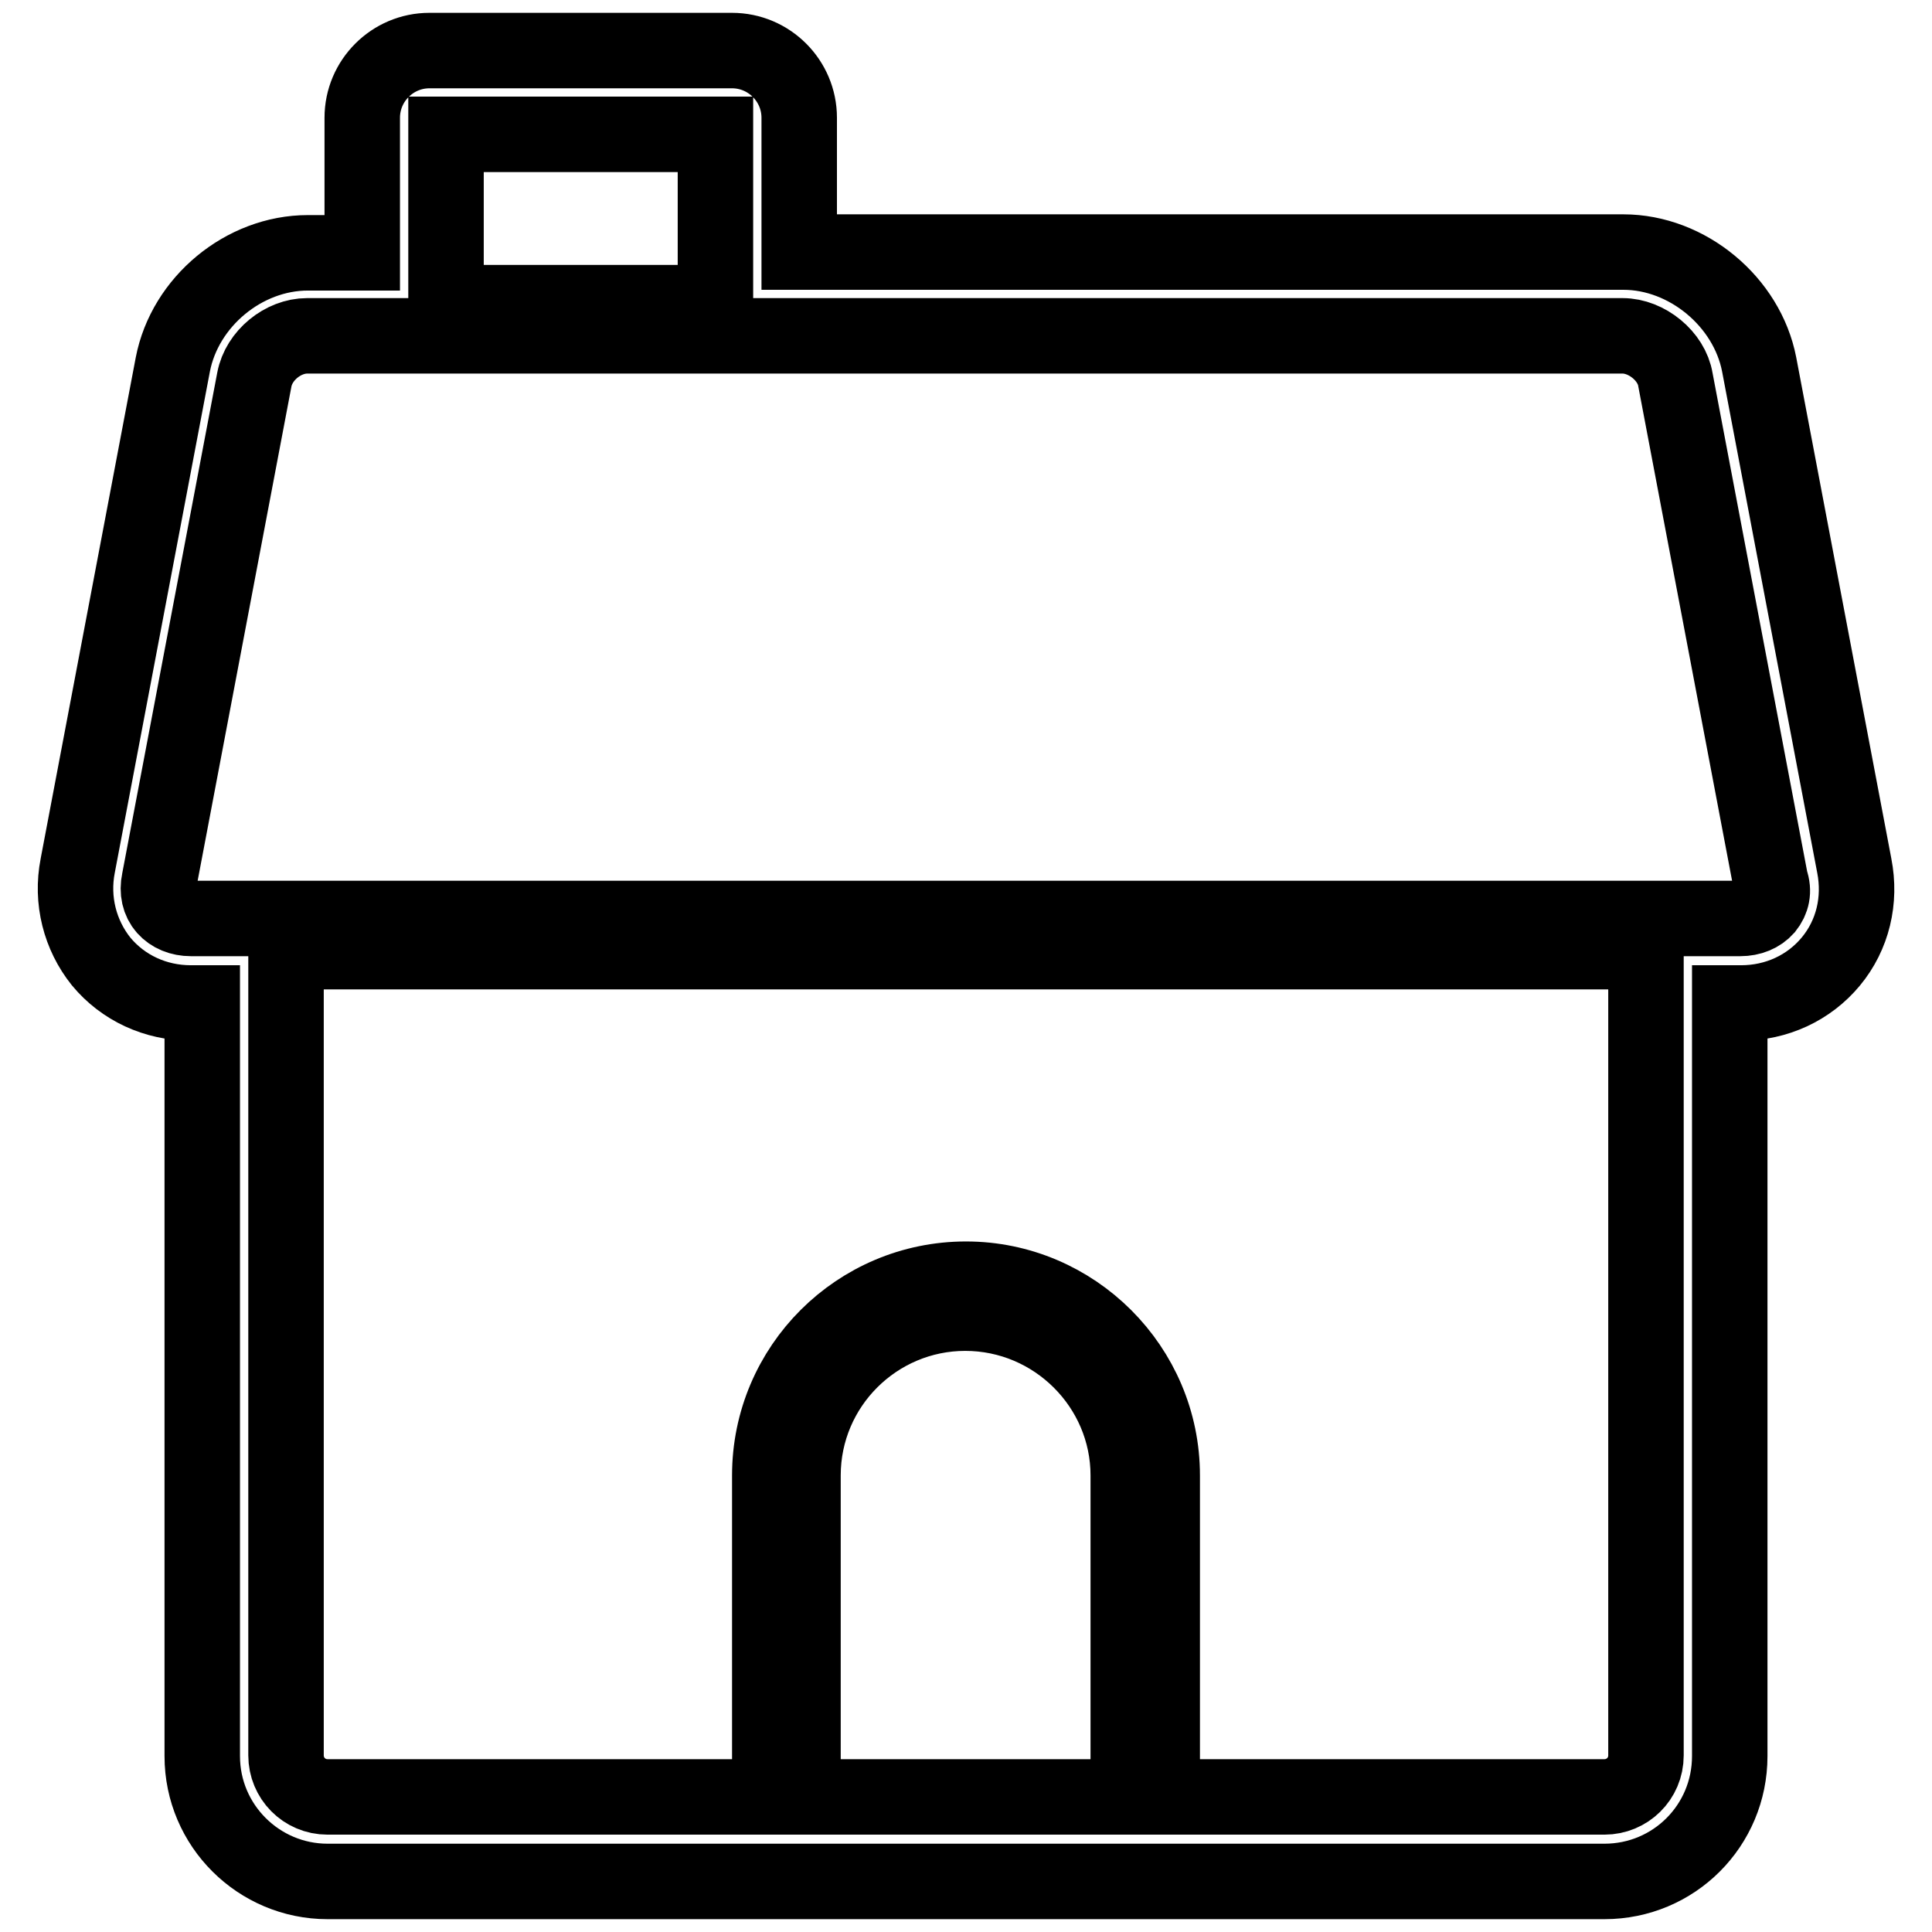
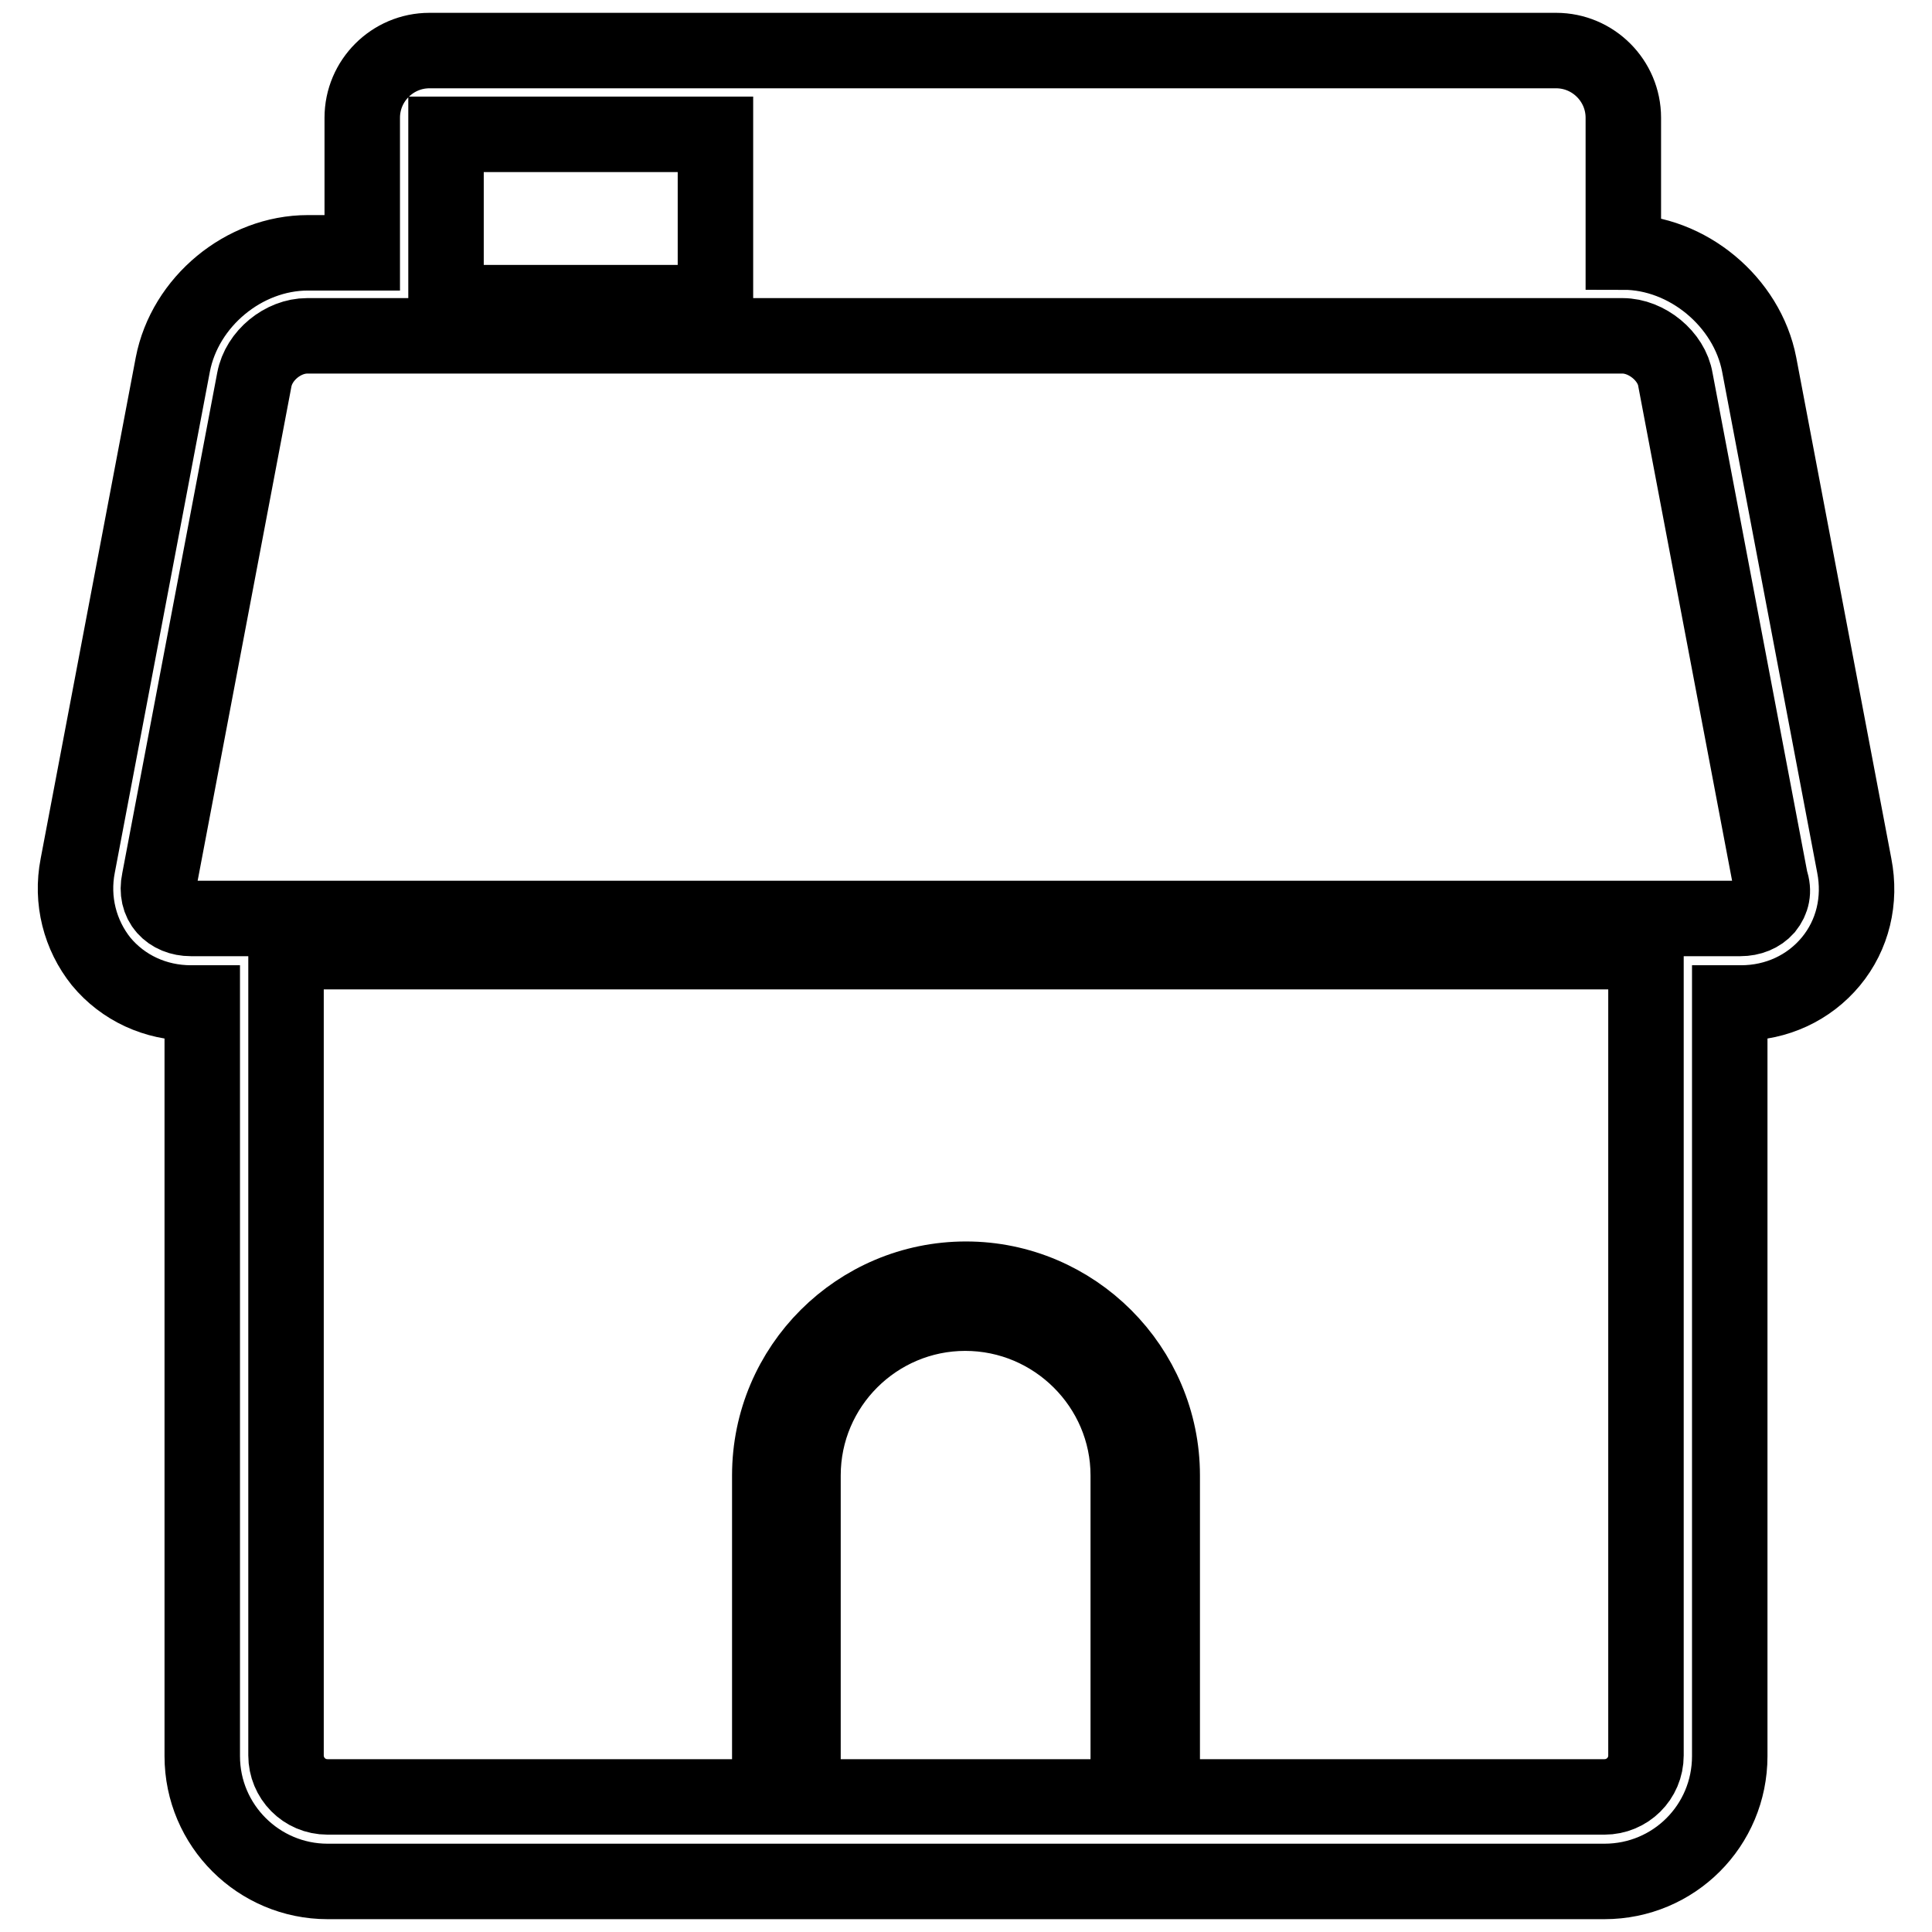
<svg xmlns="http://www.w3.org/2000/svg" version="1.1" x="0px" y="0px" viewBox="0 0 256 256" enable-background="new 0 0 256 256" xml:space="preserve">
  <g>
-     <path stroke-width="10" fill-opacity="0" stroke="#000000" d="M233.1,48.3c-1.6-8.3-9.5-14.9-18-14.9H105.9V15.6c0-4.9-4-8.9-8.9-8.9H56.9c-4.9,0-8.9,4-8.9,8.9v17.9 h-7.2c-8.5,0-16.3,6.5-17.9,14.8l-12.6,66.4c-0.9,4.6,0.3,9.2,3.1,12.7c2.9,3.5,7.2,5.5,11.9,5.5h1.5v99.8 c0,9.2,7.5,16.6,16.6,16.6h169.2c9.2,0,16.6-7.4,16.6-16.6v-99.8h1.5c4.7,0,9-2,11.9-5.5c2.9-3.5,4-8.1,3.1-12.7L233.1,48.3z  M59.1,17.8h35.7v22.3H59.1V17.8z M149.5,236.8c0,0.4-0.1,0.9-0.1,1.3h-42.9c0-0.4-0.1-0.9-0.1-1.3v-41.3 c0-11.9,9.7-21.5,21.5-21.5c11.9,0,21.6,9.7,21.6,21.5V236.8L149.5,236.8z M218.1,232.6c0,3.1-2.5,5.5-5.5,5.5h-58.7 c0-0.4,0.1-0.9,0.1-1.3v-41.3c0-14.3-11.7-26-26-26c-14.3,0-26,11.6-26,26v41.3c0,0.4,0.1,0.9,0.1,1.3H43.4c-3.1,0-5.5-2.5-5.5-5.5 V126.1h180.2L218.1,232.6L218.1,232.6z M234,120.3c-0.8,0.9-2,1.4-3.4,1.4H25.3c-1.4,0-2.6-0.5-3.4-1.4c-0.8-0.9-1.1-2.2-0.8-3.6 l12.6-66.4c0.6-3.2,3.8-5.8,7-5.8h174.3c3.2,0,6.5,2.7,7,5.8l12.6,66.4C235.1,118.1,234.8,119.3,234,120.3z" />
+     <path stroke-width="10" fill-opacity="0" stroke="#000000" d="M233.1,48.3c-1.6-8.3-9.5-14.9-18-14.9V15.6c0-4.9-4-8.9-8.9-8.9H56.9c-4.9,0-8.9,4-8.9,8.9v17.9 h-7.2c-8.5,0-16.3,6.5-17.9,14.8l-12.6,66.4c-0.9,4.6,0.3,9.2,3.1,12.7c2.9,3.5,7.2,5.5,11.9,5.5h1.5v99.8 c0,9.2,7.5,16.6,16.6,16.6h169.2c9.2,0,16.6-7.4,16.6-16.6v-99.8h1.5c4.7,0,9-2,11.9-5.5c2.9-3.5,4-8.1,3.1-12.7L233.1,48.3z  M59.1,17.8h35.7v22.3H59.1V17.8z M149.5,236.8c0,0.4-0.1,0.9-0.1,1.3h-42.9c0-0.4-0.1-0.9-0.1-1.3v-41.3 c0-11.9,9.7-21.5,21.5-21.5c11.9,0,21.6,9.7,21.6,21.5V236.8L149.5,236.8z M218.1,232.6c0,3.1-2.5,5.5-5.5,5.5h-58.7 c0-0.4,0.1-0.9,0.1-1.3v-41.3c0-14.3-11.7-26-26-26c-14.3,0-26,11.6-26,26v41.3c0,0.4,0.1,0.9,0.1,1.3H43.4c-3.1,0-5.5-2.5-5.5-5.5 V126.1h180.2L218.1,232.6L218.1,232.6z M234,120.3c-0.8,0.9-2,1.4-3.4,1.4H25.3c-1.4,0-2.6-0.5-3.4-1.4c-0.8-0.9-1.1-2.2-0.8-3.6 l12.6-66.4c0.6-3.2,3.8-5.8,7-5.8h174.3c3.2,0,6.5,2.7,7,5.8l12.6,66.4C235.1,118.1,234.8,119.3,234,120.3z" />
  </g>
</svg>